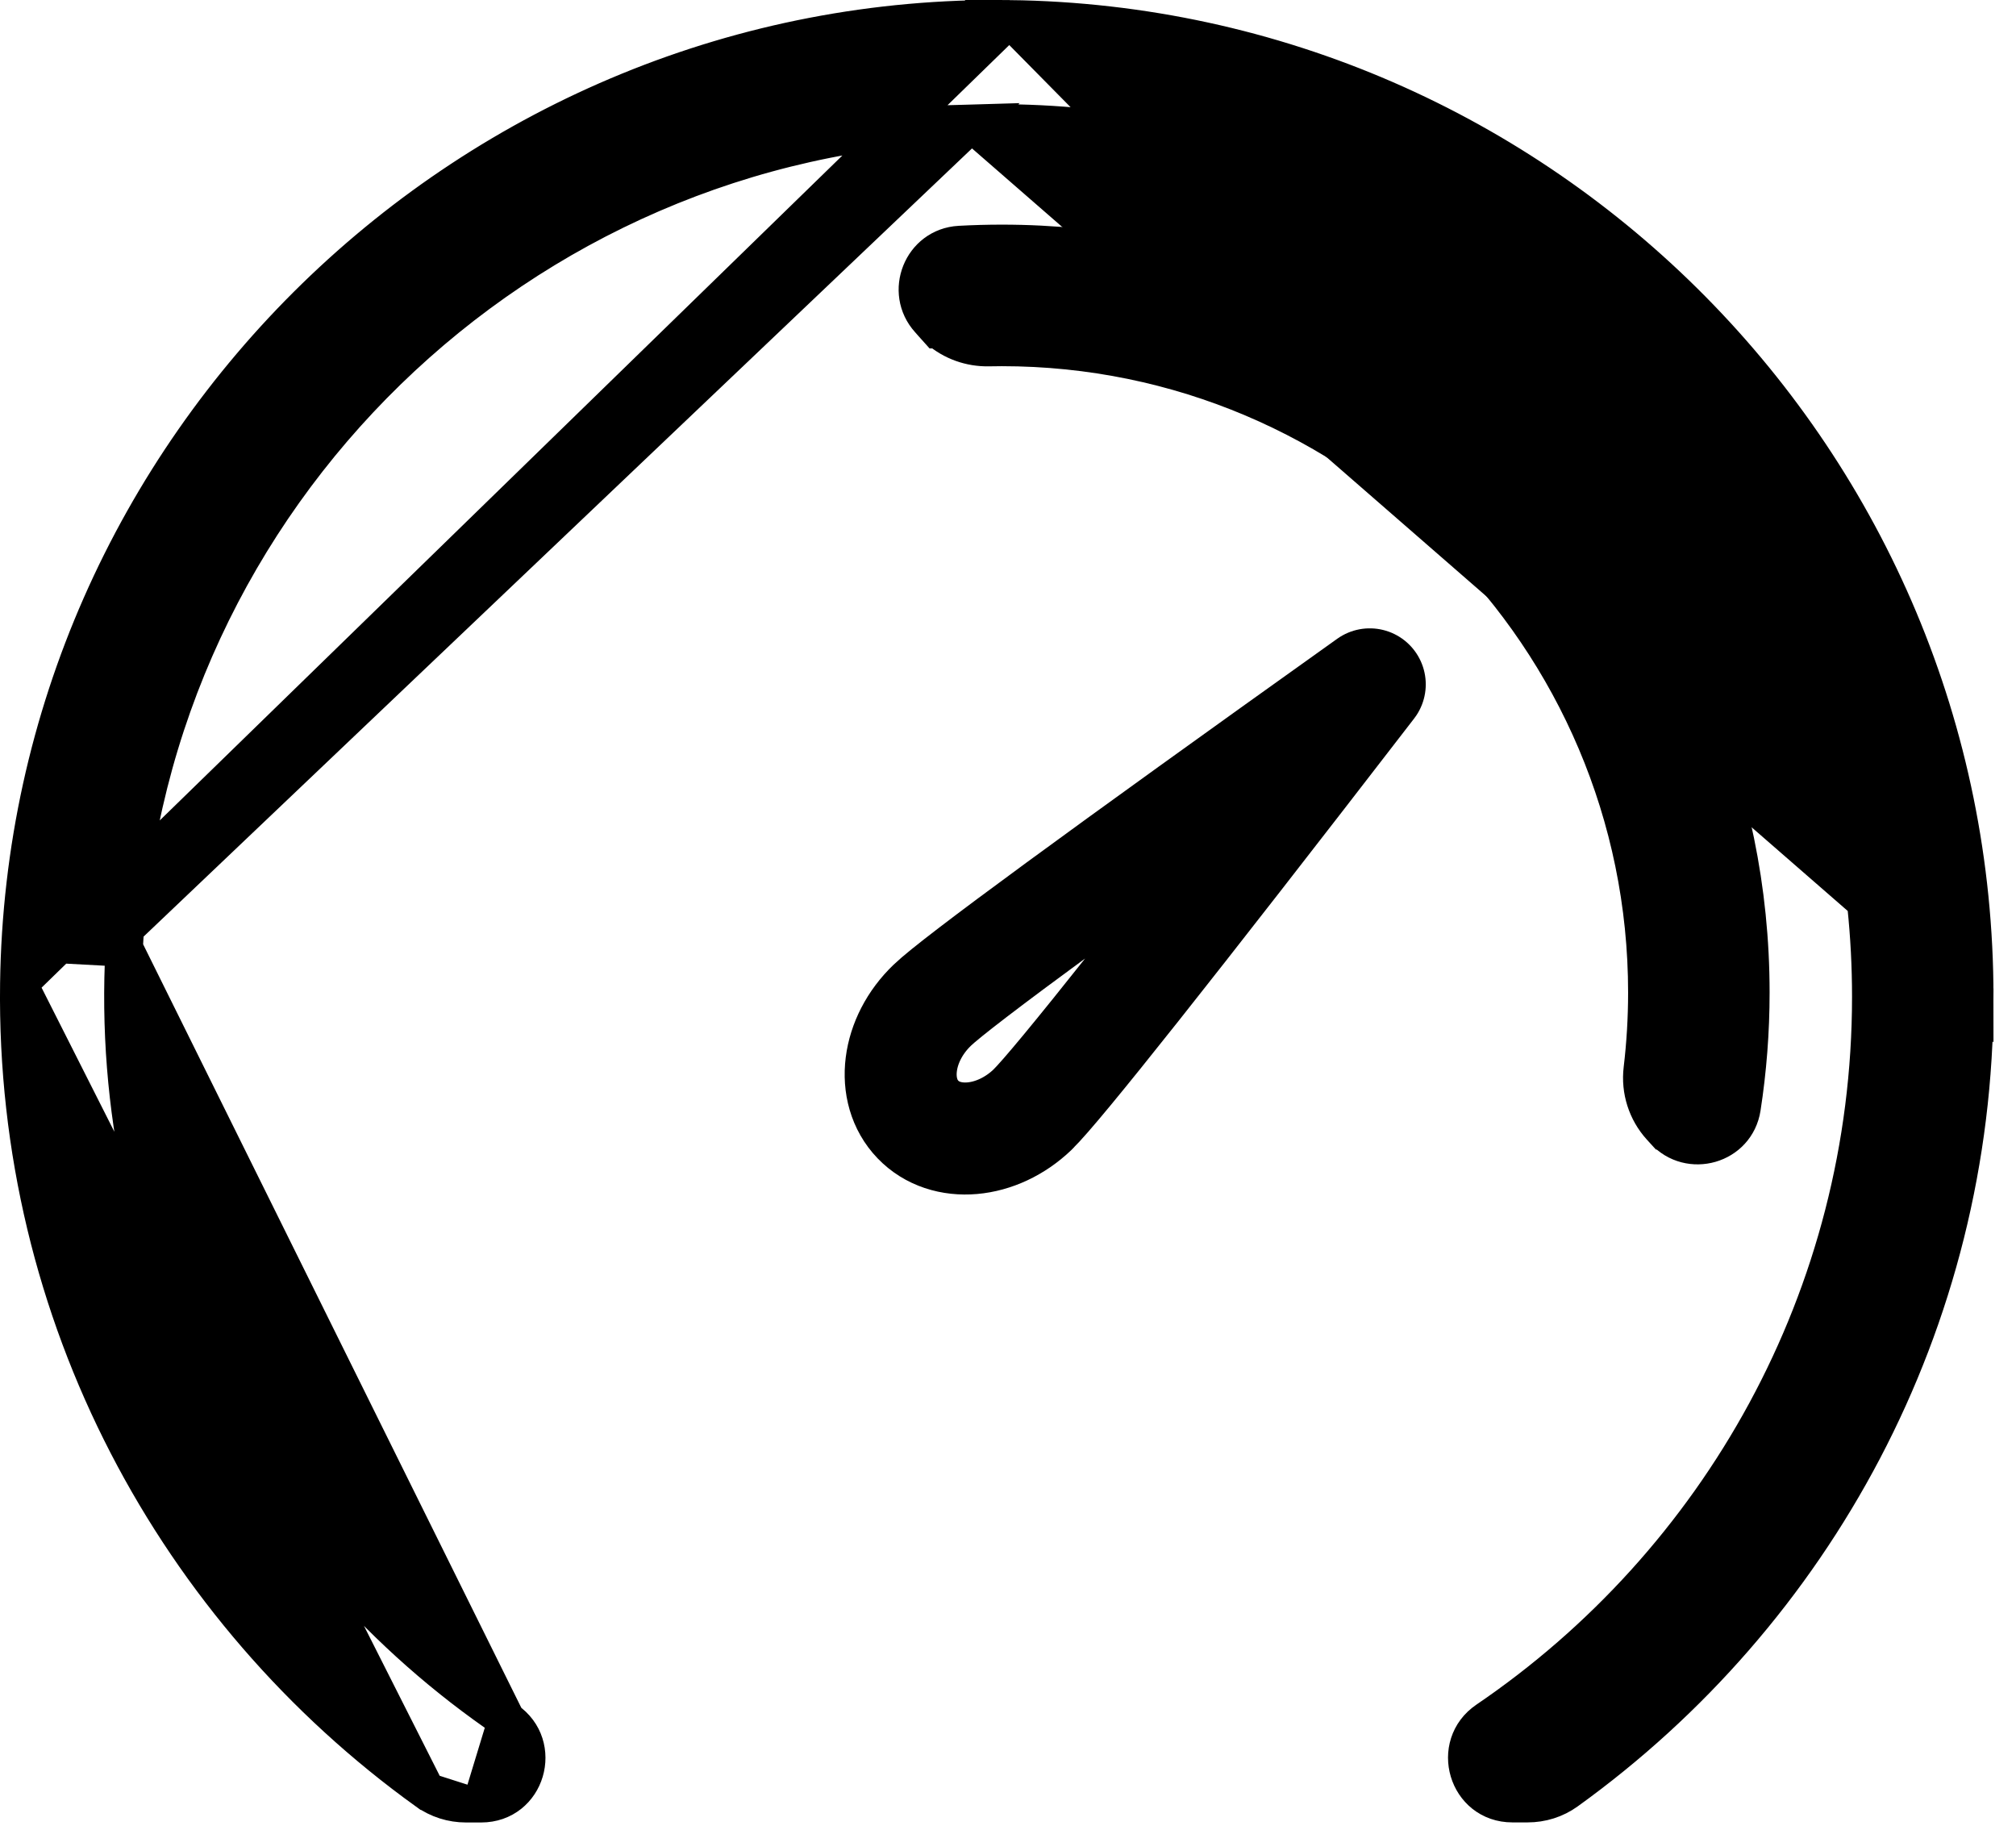
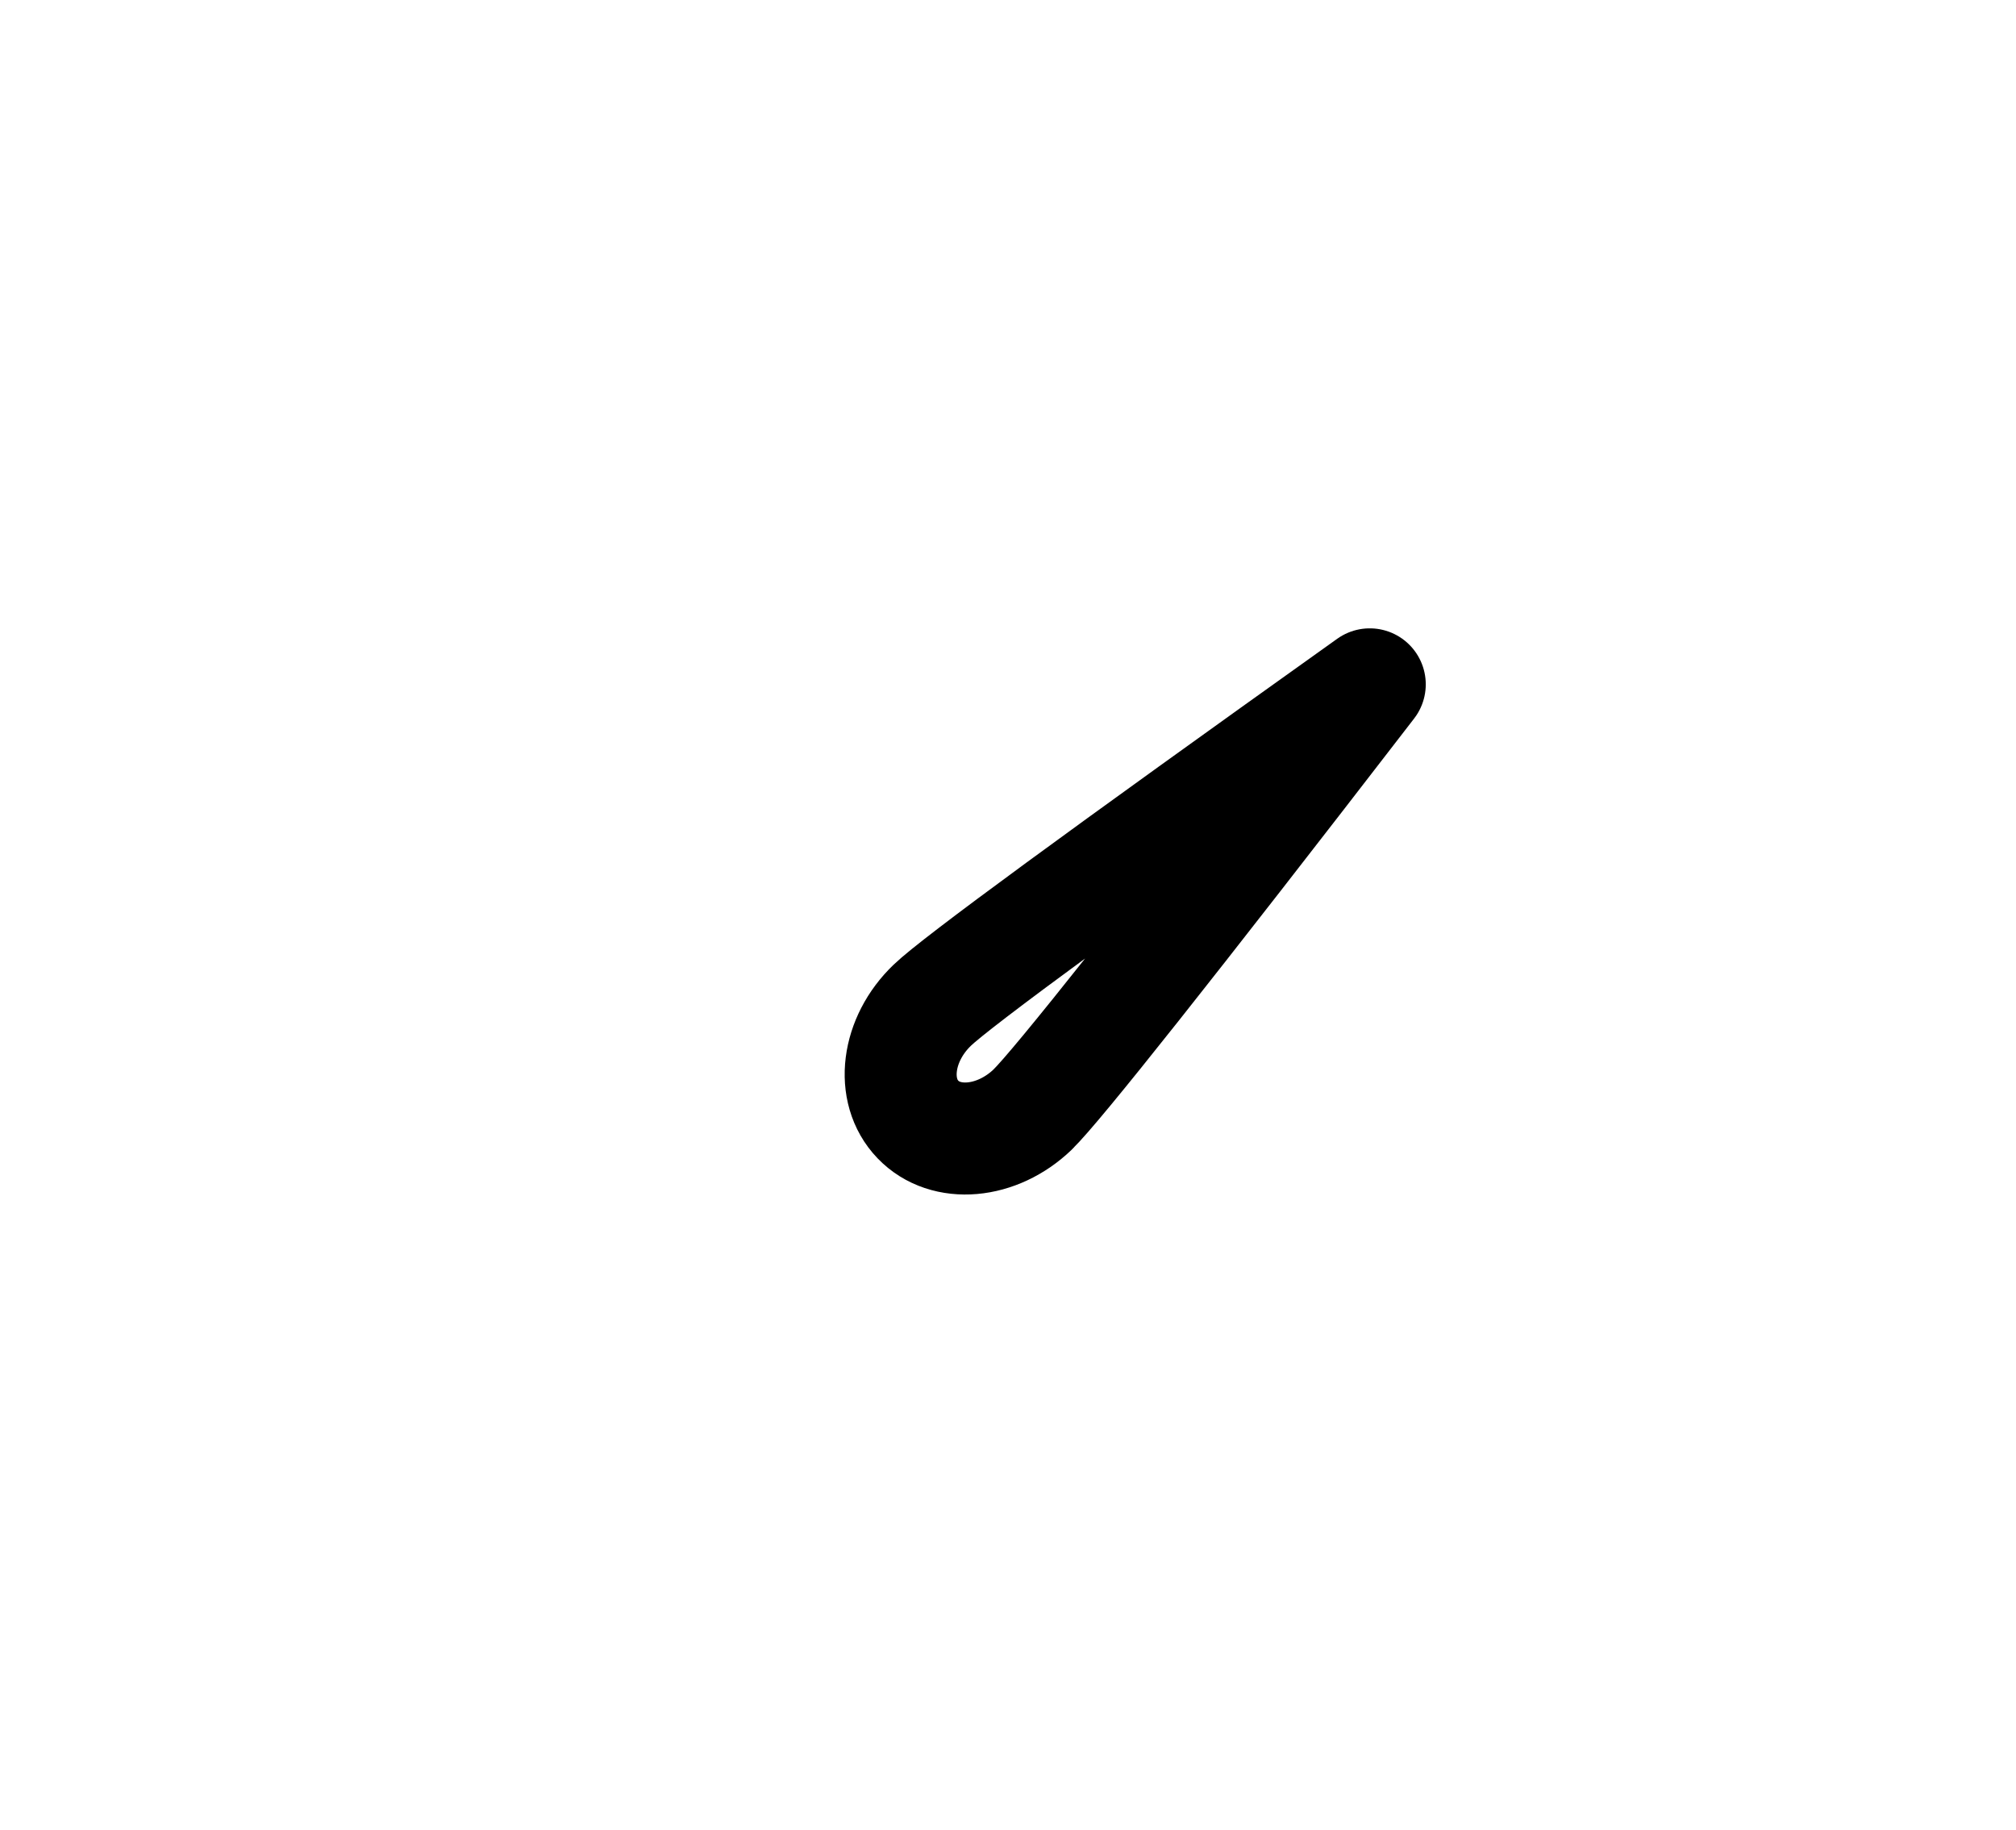
<svg xmlns="http://www.w3.org/2000/svg" width="54" height="49" viewBox="0 0 54 49" fill="none">
  <path d="M27.662 29.714C26.706 30.633 25.329 30.756 24.587 29.981C23.844 29.209 24.015 27.838 24.973 26.92C25.609 26.306 29.513 23.446 36.69 18.328C31.31 25.305 28.297 29.1 27.662 29.712V29.714Z" stroke="black" stroke-width="3" stroke-linecap="round" stroke-linejoin="round" />
-   <path d="M27.041 0.502L27.041 0.502C41.329 0.686 52.898 12.367 52.897 26.698L27.041 0.502ZM27.041 0.502C12.636 0.318 0.692 11.944 0.502 26.349L0.502 26.349M27.041 0.502L0.502 26.349M0.502 26.349C0.385 35.242 4.726 43.148 11.425 47.971L11.426 47.971M0.502 26.349L11.426 47.971M11.426 47.971C11.735 48.194 12.106 48.309 12.482 48.309M11.426 47.971L12.482 48.309M12.482 48.309H12.888M12.482 48.309H12.888M12.888 48.309C14.109 48.309 14.559 46.741 13.57 46.069M12.888 48.309L13.57 46.069M13.57 46.069C7.035 41.625 2.858 33.97 3.326 25.391M13.57 46.069L3.326 25.391M3.326 25.391C3.988 13.299 13.913 3.644 26.021 3.299L2.826 25.364L3.326 25.391ZM26.021 3.299C39.237 2.924 50.108 13.566 50.108 26.698C50.108 34.742 46.03 41.851 39.827 46.067C38.835 46.741 39.293 48.307 40.511 48.307H40.917C41.291 48.307 41.661 48.195 41.972 47.969C48.582 43.21 52.897 35.449 52.897 26.698L26.021 3.299Z" fill="black" stroke="black" />
-   <path d="M44.481 30.183L44.482 30.184L44.576 30.287C44.576 30.287 44.576 30.287 44.577 30.287C45.249 31.028 46.507 30.68 46.663 29.668C46.819 28.661 46.9 27.63 46.9 26.58C46.9 15.516 37.9 6.516 26.835 6.516C26.455 6.516 26.079 6.527 25.706 6.547L25.706 6.547L25.704 6.547C24.685 6.606 24.212 7.819 24.883 8.563L24.973 8.665L25.122 8.831H25.145C25.516 9.152 25.994 9.321 26.483 9.311C26.602 9.309 26.718 9.307 26.835 9.307C36.359 9.307 44.11 17.056 44.11 26.582C44.11 27.278 44.068 27.964 43.988 28.637C43.921 29.199 44.101 29.764 44.481 30.183Z" fill="black" stroke="black" />
</svg>